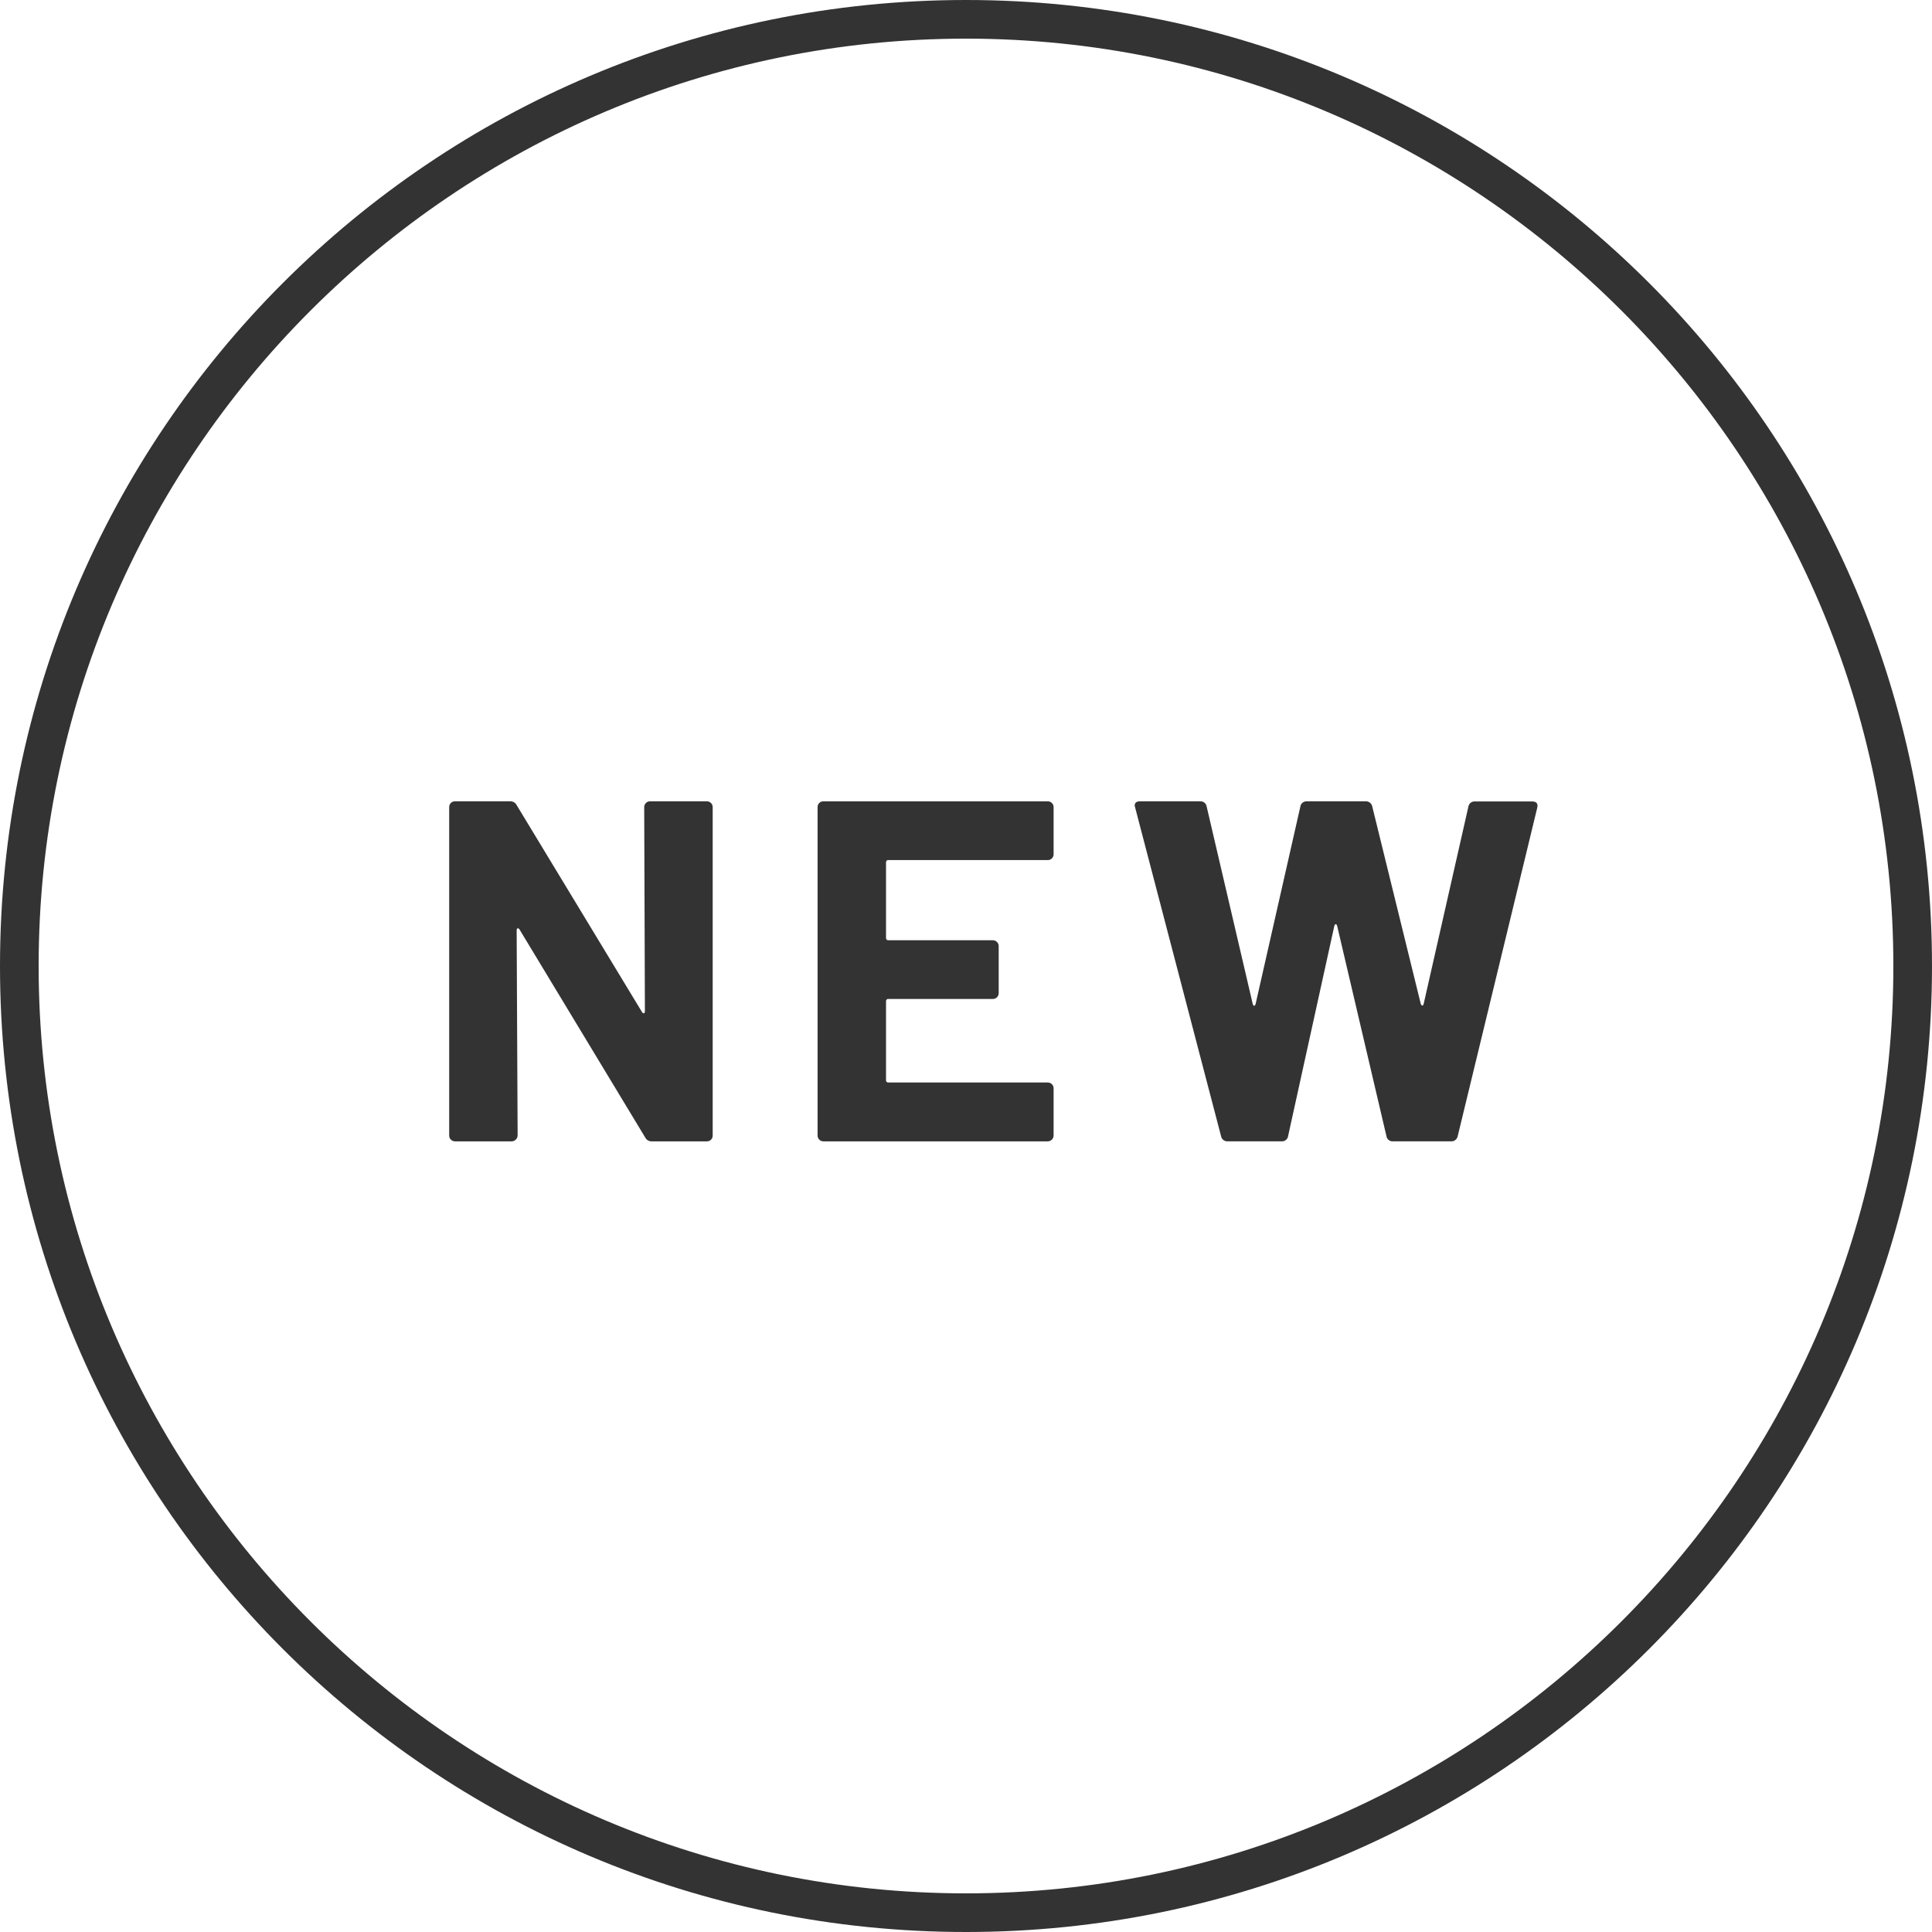
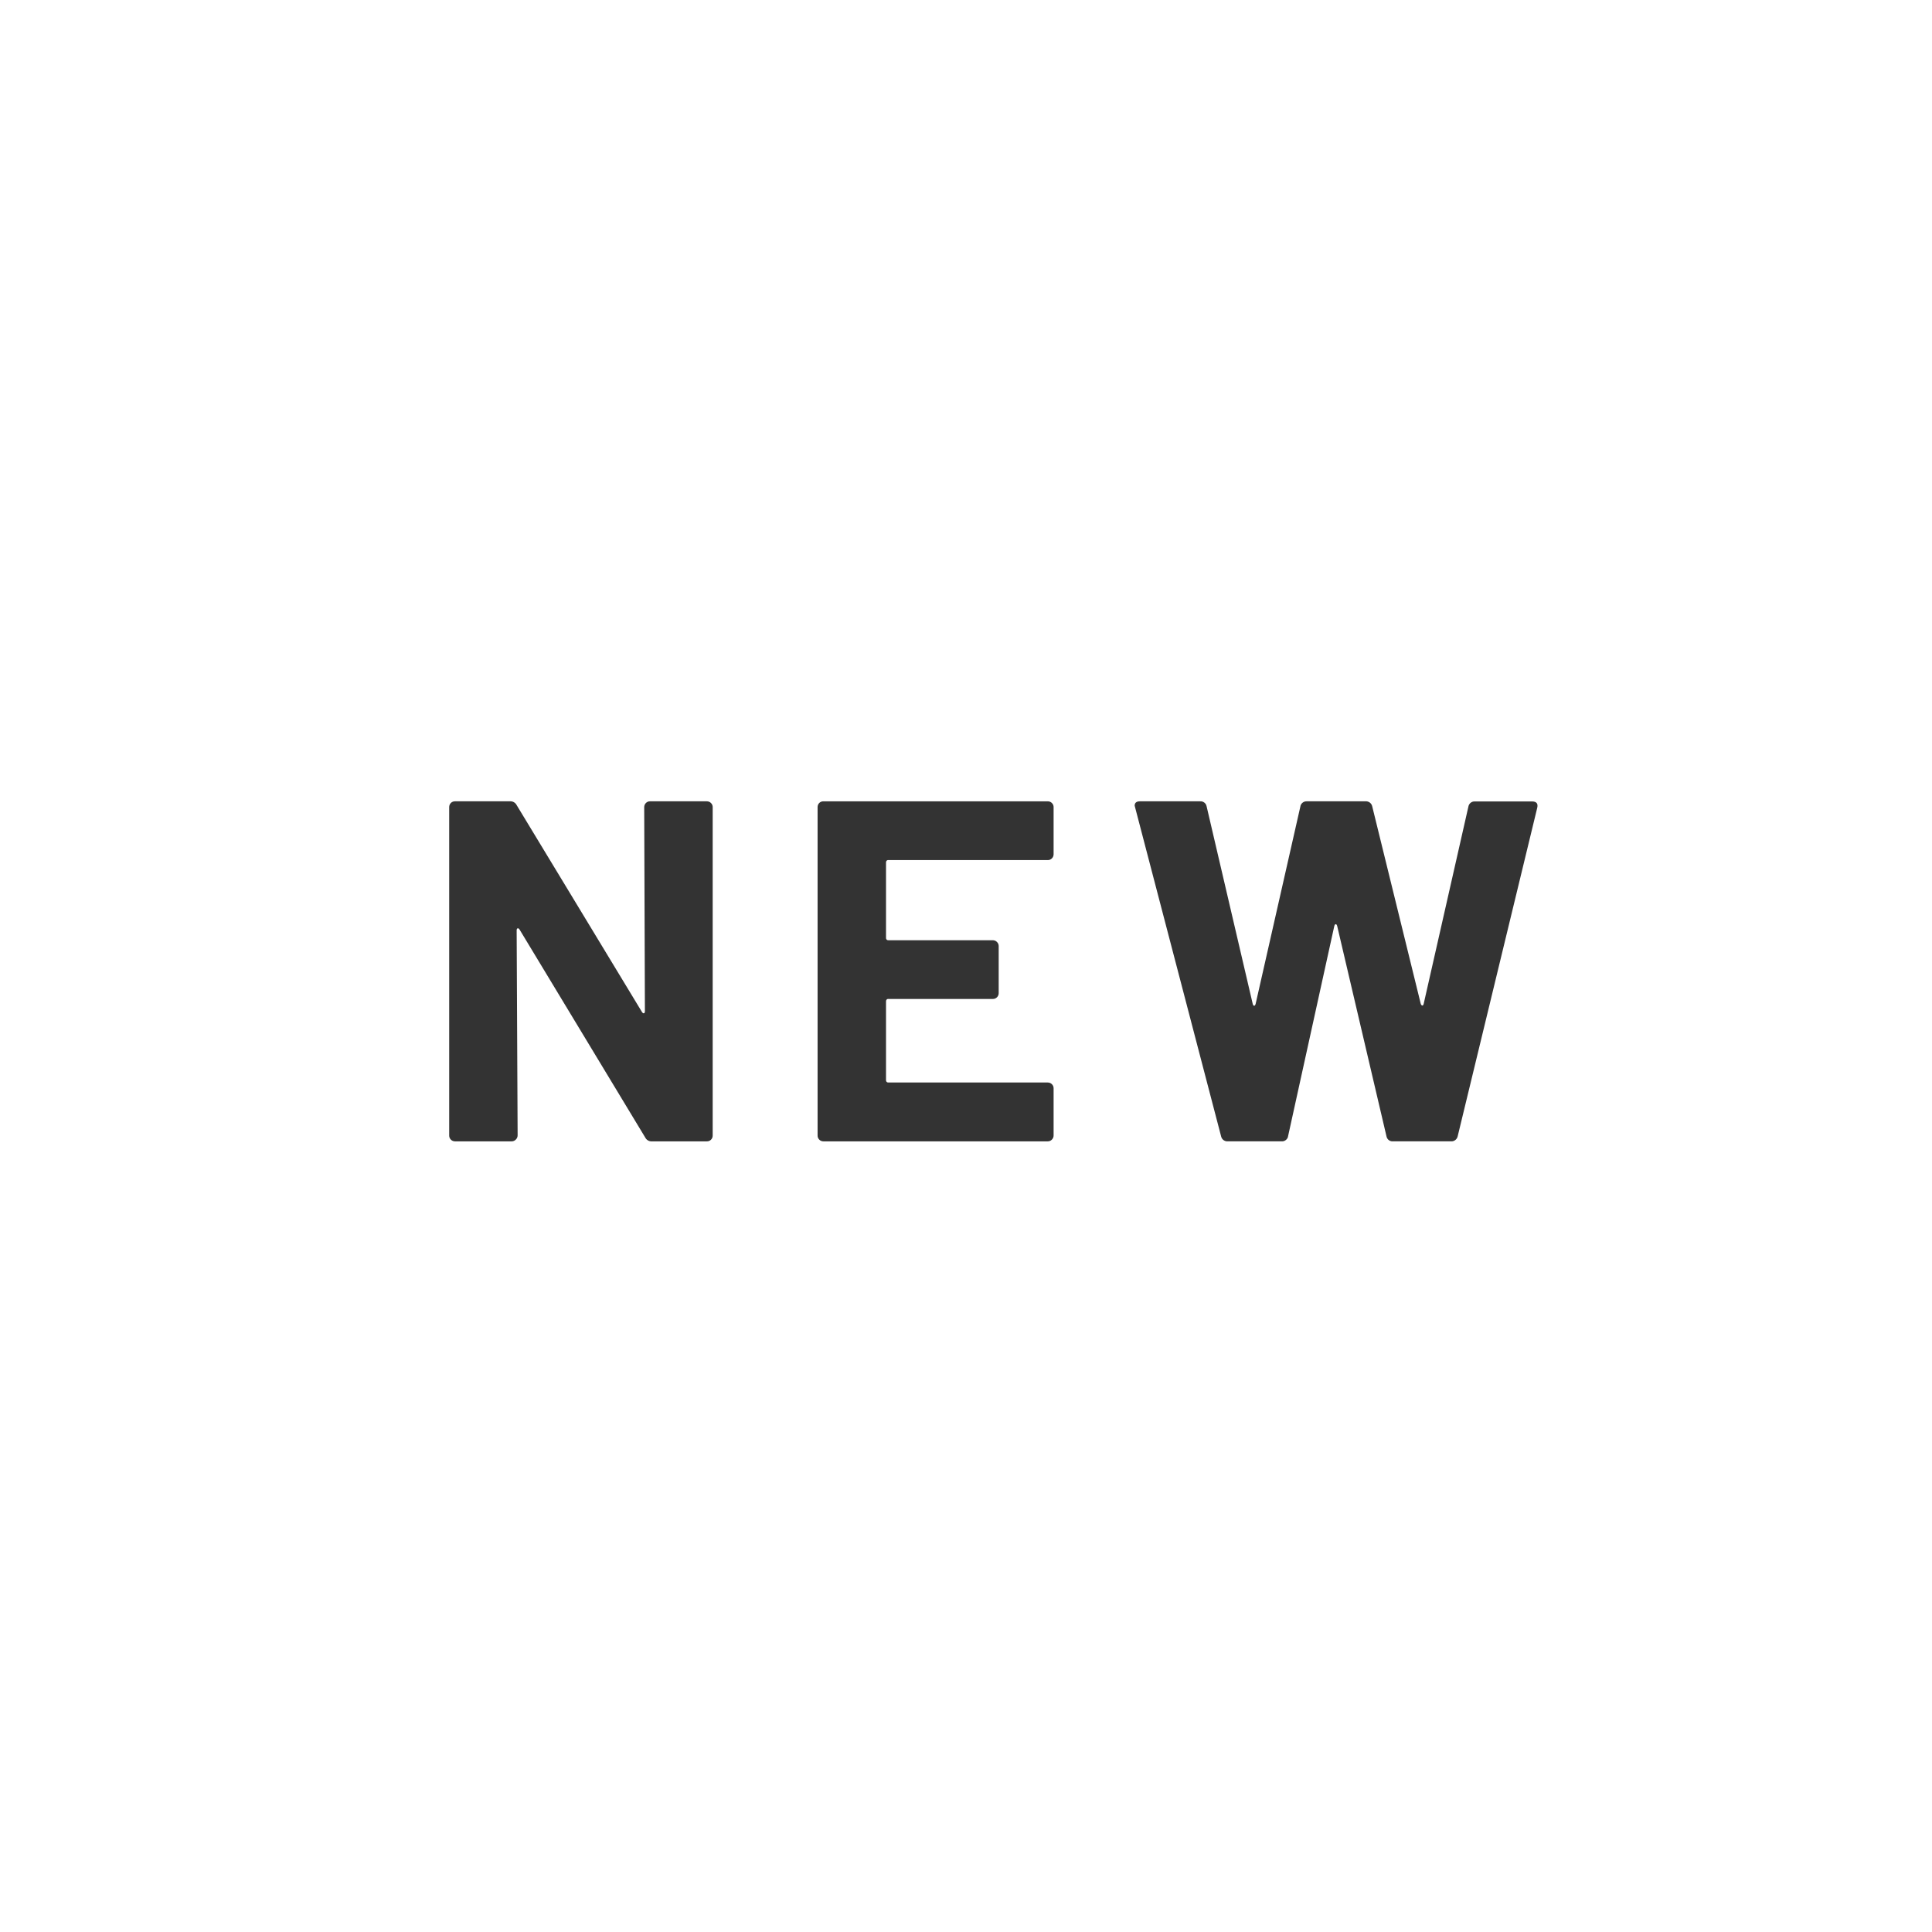
<svg xmlns="http://www.w3.org/2000/svg" id="a" width="50" height="50" viewBox="0 0 50 50">
-   <path d="M25,1c13.234,0,24,10.766,24,24s-10.766,24-24,24S1,38.234,1,25,11.766,1,25,1M25,0C11.193,0,0,11.193,0,25s11.193,25,25,25,25-11.193,25-25S38.807,0,25,0h0Z" fill="#333" />
  <path d="M16.672,20.889c0-.04.015-.079.044-.107.028-.029.067-.045.107-.044h1.47c.04,0,.079.015.107.044.029.028.045.067.044.107v8.5c0,.04-.015.079-.044.107-.028.028-.066.043-.106.042h-1.42c-.074.006-.143-.034-.176-.1l-3.252-5.382c-.017-.025-.033-.036-.05-.031-.017.005-.025.024-.025.057l.025,5.3c0,.04-.015.079-.044.107-.027.03-.065.048-.106.049h-1.47c-.04,0-.079-.015-.107-.044-.029-.028-.045-.067-.044-.107v-8.5c0-.04.015-.079.044-.107.028-.028.067-.043.107-.042h1.42c.074-.006.143.034.176.1l3.243,5.354c.017.025.033.036.05.031s.025-.024.025-.057l-.018-5.277ZM27.267,22.108c0,.04-.015.079-.044.107-.028.029-.067.045-.107.044h-4.122c-.018-.003-.035.003-.048.016-.012.012-.018.03-.016.047v1.948c-.002.017.004.035.016.047.012.012.03.018.047.016h2.7c.04,0,.079.015.107.044.029.027.046.066.046.106v1.219c0,.04-.015.079-.044.107-.028.029-.067.045-.107.044h-2.7c-.018-.003-.036.003-.049.016-.012.012-.018.03-.016.047v2.036c-.002.017.004.035.016.047.012.012.03.018.047.016h4.123c.04,0,.079.015.107.044.029.028.045.067.044.107v1.219c0,.04-.015.079-.044.107-.028.03-.066.046-.107.046h-5.806c-.04,0-.079-.015-.107-.044-.029-.028-.045-.067-.044-.107v-8.5c0-.04.015-.079.044-.107.028-.028.067-.043.107-.042h5.806c.04,0,.079.015.107.044.029.028.045.067.044.107v1.219ZM31.779,29.538c-.082.007-.157-.046-.176-.126l-2.225-8.511-.013-.05c0-.075.046-.113.138-.113h1.56c.078-.004.147.049.163.126l1.194,5.115c.009.033.021.05.038.05s.029-.017.038-.05l1.156-5.1c.01-.082.081-.143.163-.141h1.521c.082-.007.157.046.176.126l1.257,5.115c.009.025.021.04.038.044.017.004.029-.011.038-.044l1.156-5.1c.012-.081.082-.14.163-.138h1.482c.117,0,.163.054.138.163l-2.06,8.506c-.019.081-.095.136-.178.128h-1.5c-.078.004-.147-.049-.163-.126l-1.276-5.444c-.009-.033-.021-.05-.038-.05s-.029.017-.038.05l-1.194,5.429c-.004.039-.022.075-.052.1-.03.028-.07.043-.111.041h-1.395Z" fill="#333" />
</svg>